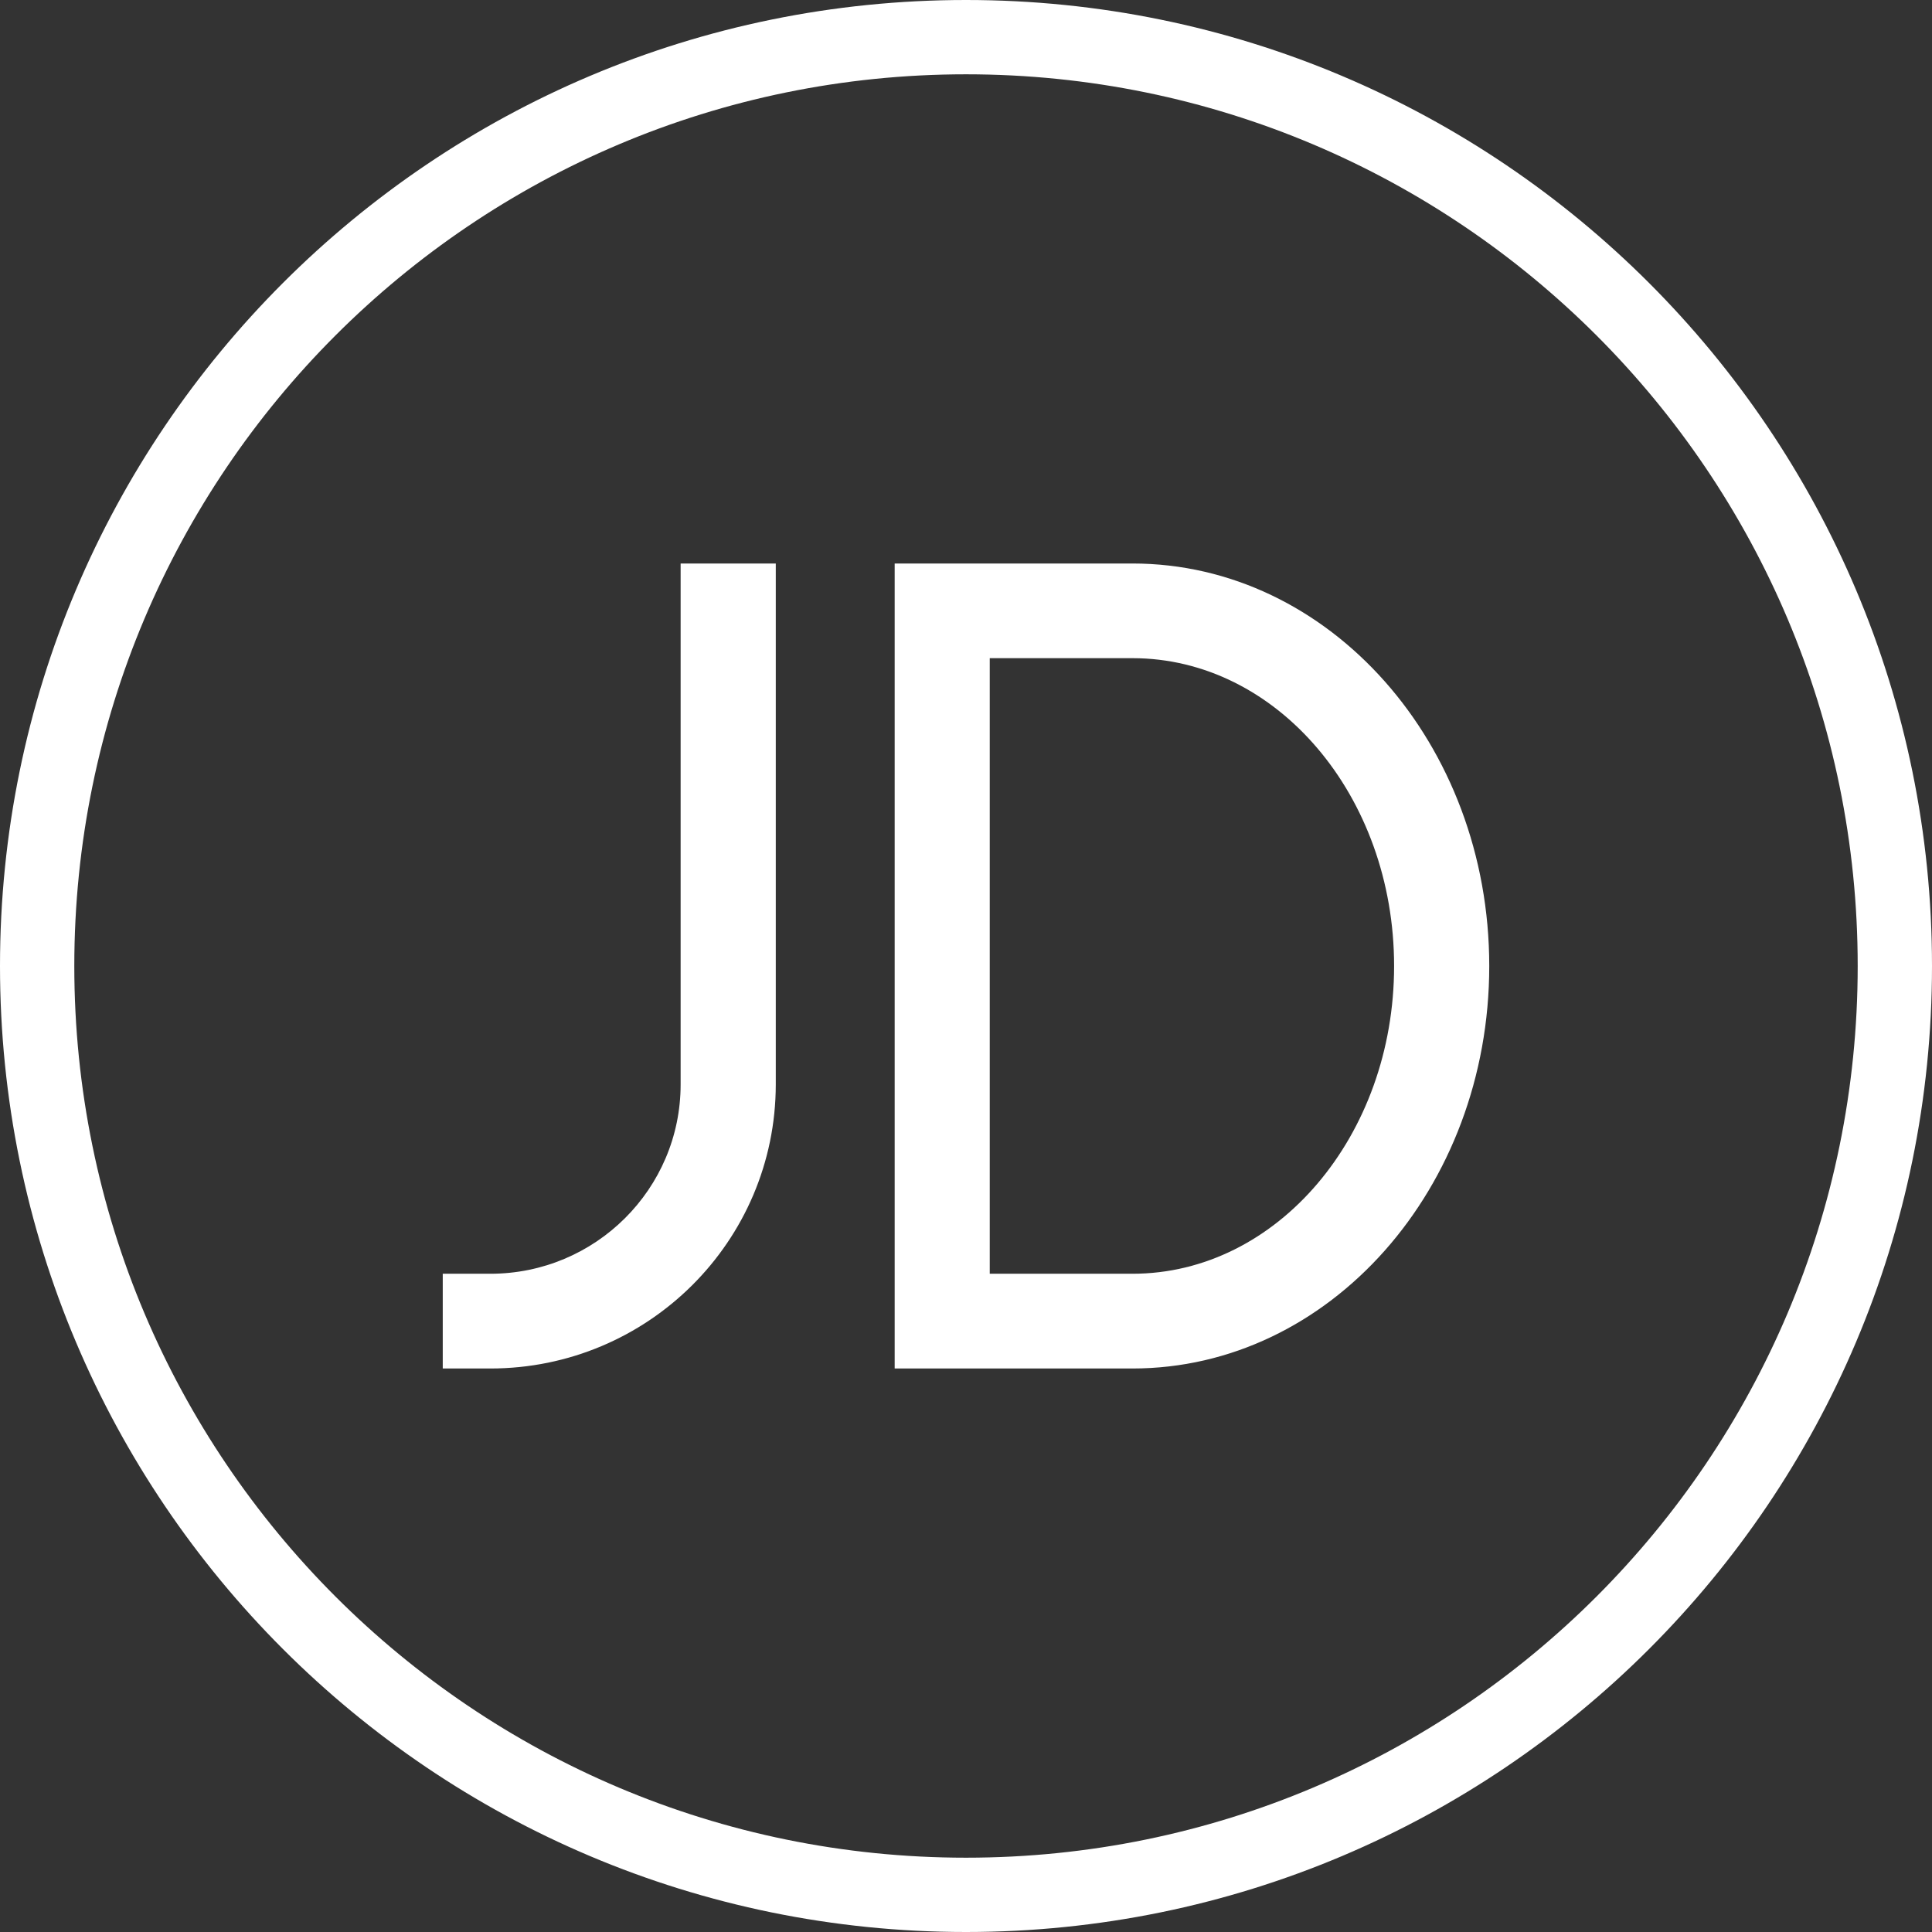
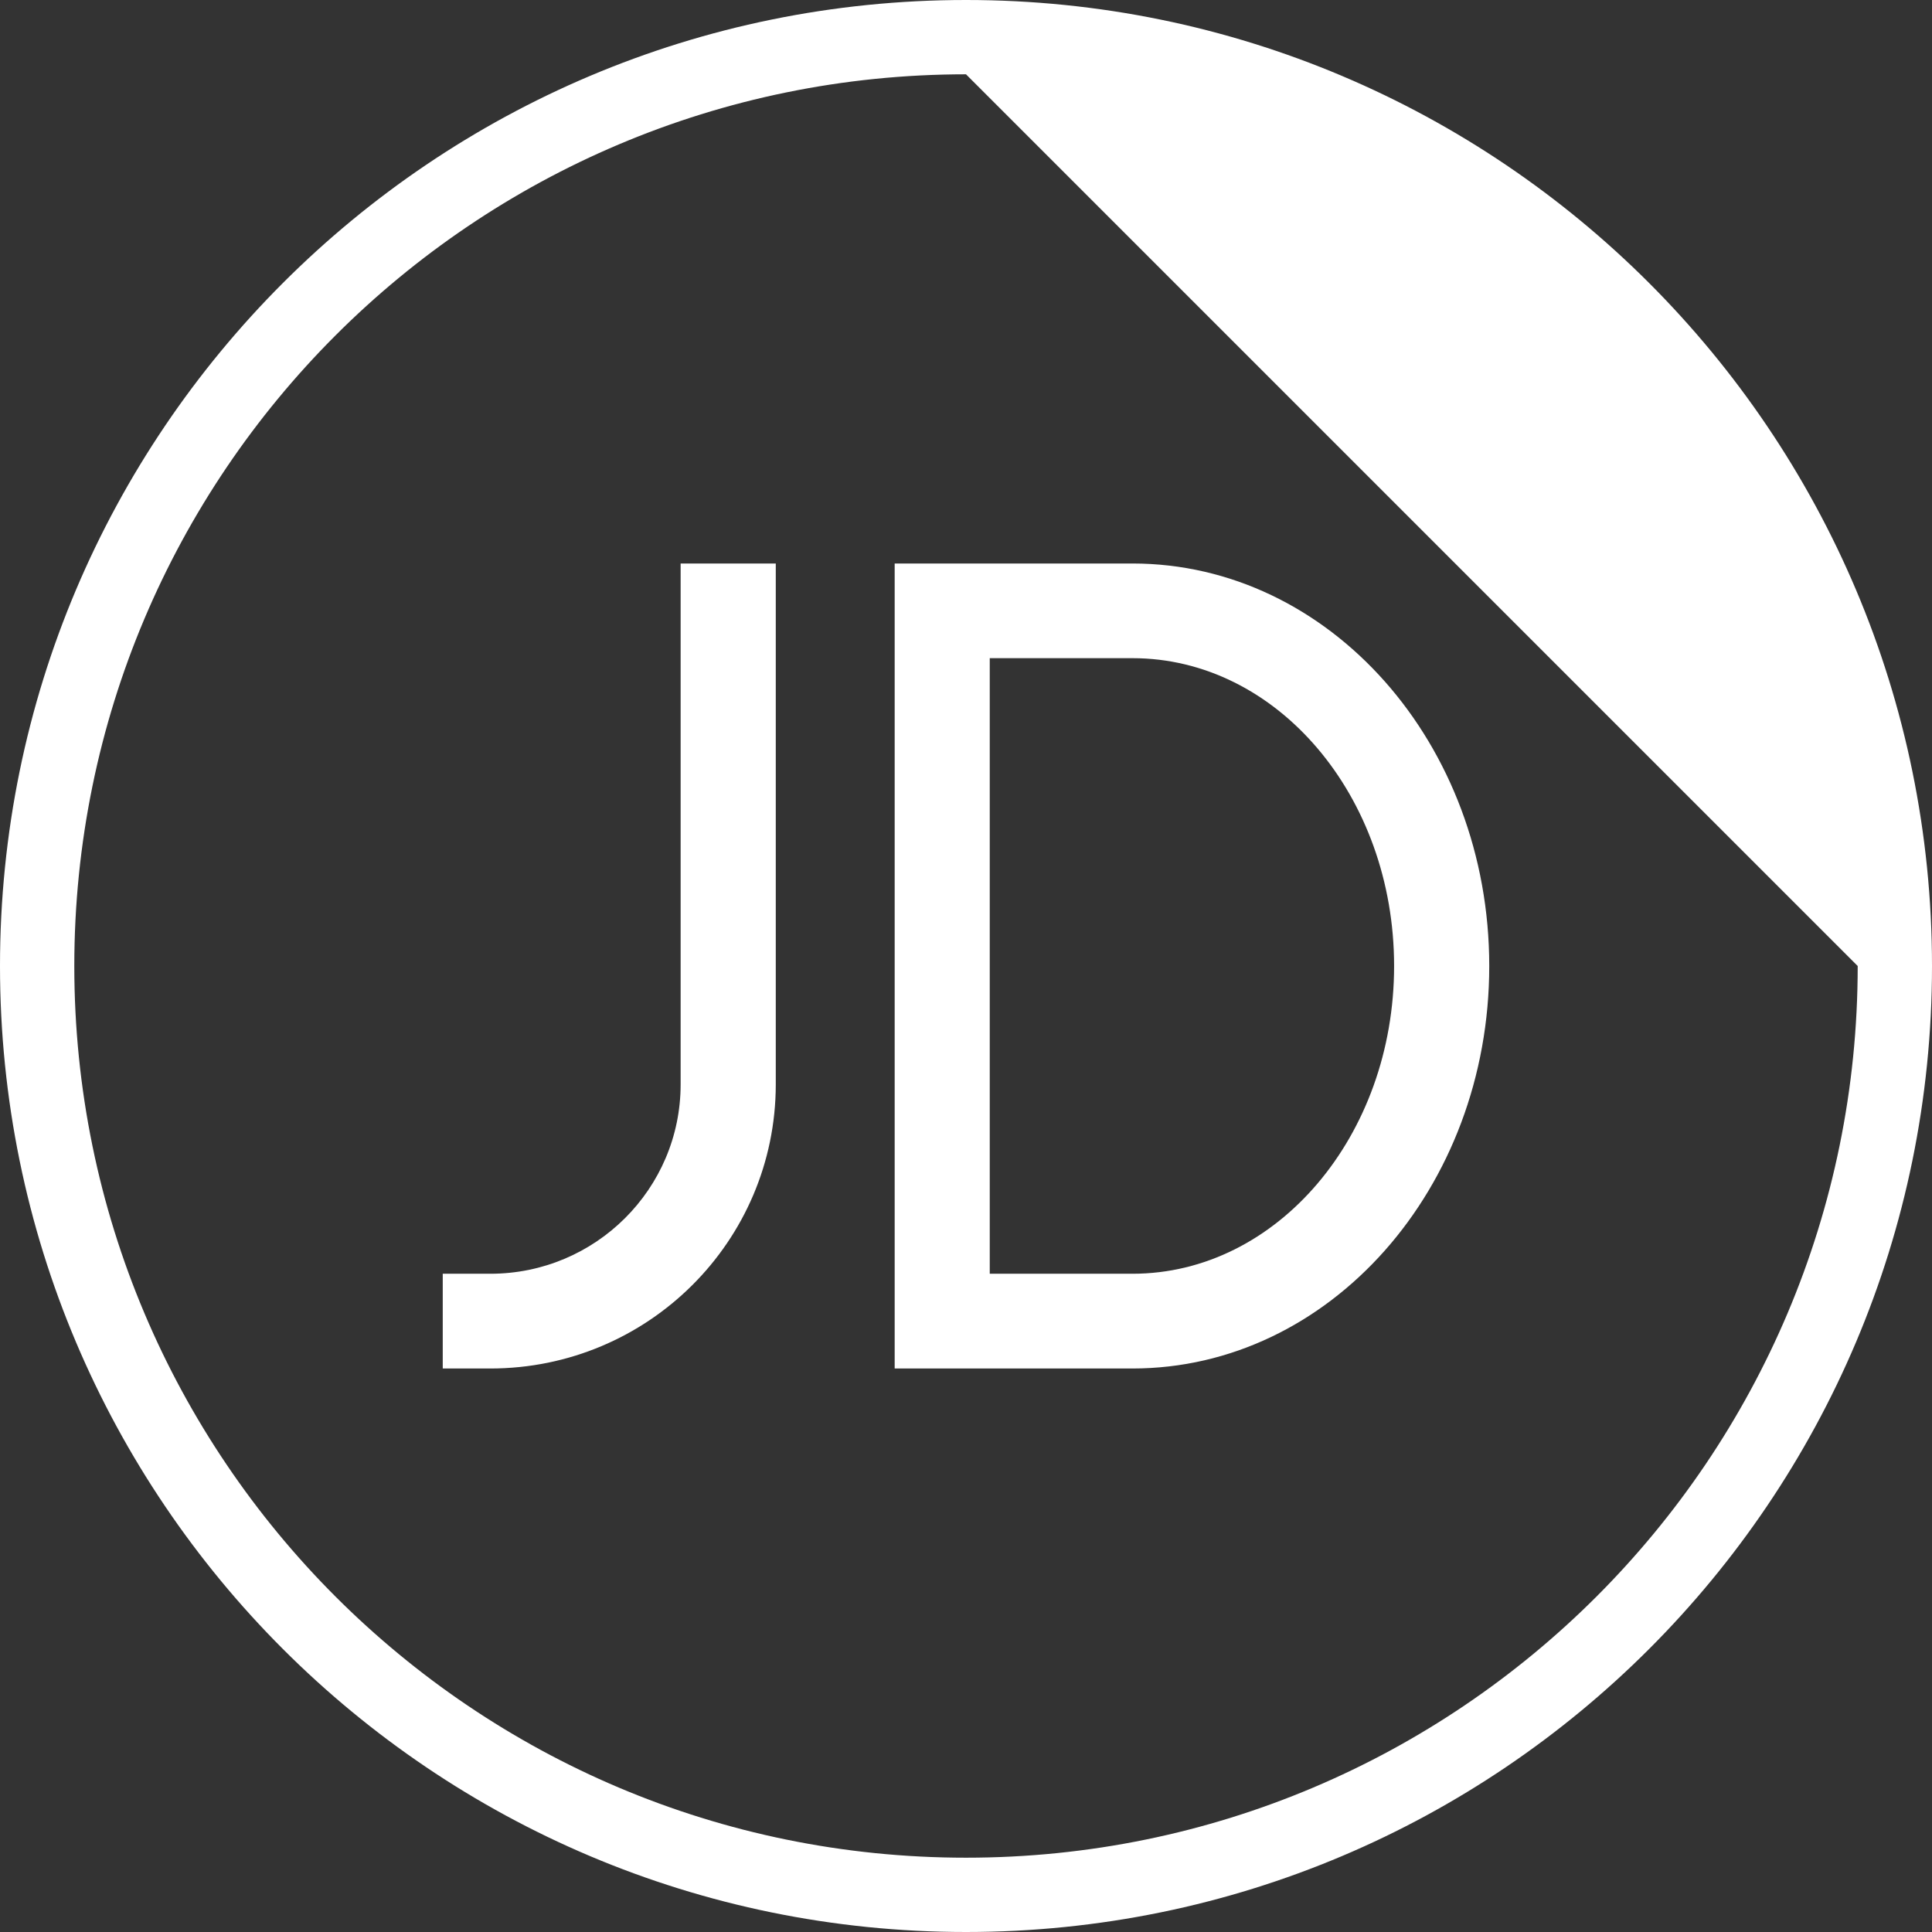
<svg xmlns="http://www.w3.org/2000/svg" width="24px" height="24px" viewBox="0 0 24 24" version="1.1">
  <rect x="0" y="0" width="24" height="24" fill="#333333" stroke="none" />
  <title>Icons/TM备份</title>
  <desc>Created with Sketch.</desc>
  <g id="探索樱雪(5P)" stroke="none" stroke-width="1" fill="none" fill-rule="evenodd">
    <g id="INSE_Brand_business-school备份" transform="translate(-1086, -23)" fill="#FFFFFF">
      <g id="Web---Navigation-Bar">
        <g id="Icons/JD" transform="translate(1074, 11)">
-           <path d="M24,12 C30.627,12 36,17.373 36,24 C36,30.627 30.627,36 24,36 C17.373,36 12,30.627 12,24 C12,17.373 17.373,12 24,12 Z M24,12.923 C17.882,12.923 12.923,17.882 12.923,24 C12.923,30.118 17.882,35.077 24,35.077 C30.118,35.077 35.077,30.118 35.077,24 C35.077,17.882 30.118,12.923 24,12.923 Z M18.091,29 L17.5,29 L17.5,27.823 L18.091,27.823 C19.396,27.823 20.455,26.77 20.455,25.471 L20.455,19 L21.637,19 L21.637,25.471 C21.636,27.42 20.049,29 18.091,29 M26.068,20.176 L24.295,20.176 L24.295,27.823 L26.068,27.823 C27.863,27.823 29.318,26.111 29.318,24 C29.318,21.888 27.863,20.176 26.068,20.176 M26.068,29 L23.114,29 L23.114,19 L26.068,19 C28.516,19 30.5,21.239 30.5,24 C30.5,26.761 28.516,29 26.068,29" id="INSE_Icon/Shop/JD" />
+           <path d="M24,12 C30.627,12 36,17.373 36,24 C36,30.627 30.627,36 24,36 C17.373,36 12,30.627 12,24 C12,17.373 17.373,12 24,12 Z M24,12.923 C17.882,12.923 12.923,17.882 12.923,24 C12.923,30.118 17.882,35.077 24,35.077 C30.118,35.077 35.077,30.118 35.077,24 Z M18.091,29 L17.5,29 L17.5,27.823 L18.091,27.823 C19.396,27.823 20.455,26.77 20.455,25.471 L20.455,19 L21.637,19 L21.637,25.471 C21.636,27.42 20.049,29 18.091,29 M26.068,20.176 L24.295,20.176 L24.295,27.823 L26.068,27.823 C27.863,27.823 29.318,26.111 29.318,24 C29.318,21.888 27.863,20.176 26.068,20.176 M26.068,29 L23.114,29 L23.114,19 L26.068,19 C28.516,19 30.5,21.239 30.5,24 C30.5,26.761 28.516,29 26.068,29" id="INSE_Icon/Shop/JD" />
        </g>
      </g>
    </g>
  </g>
</svg>